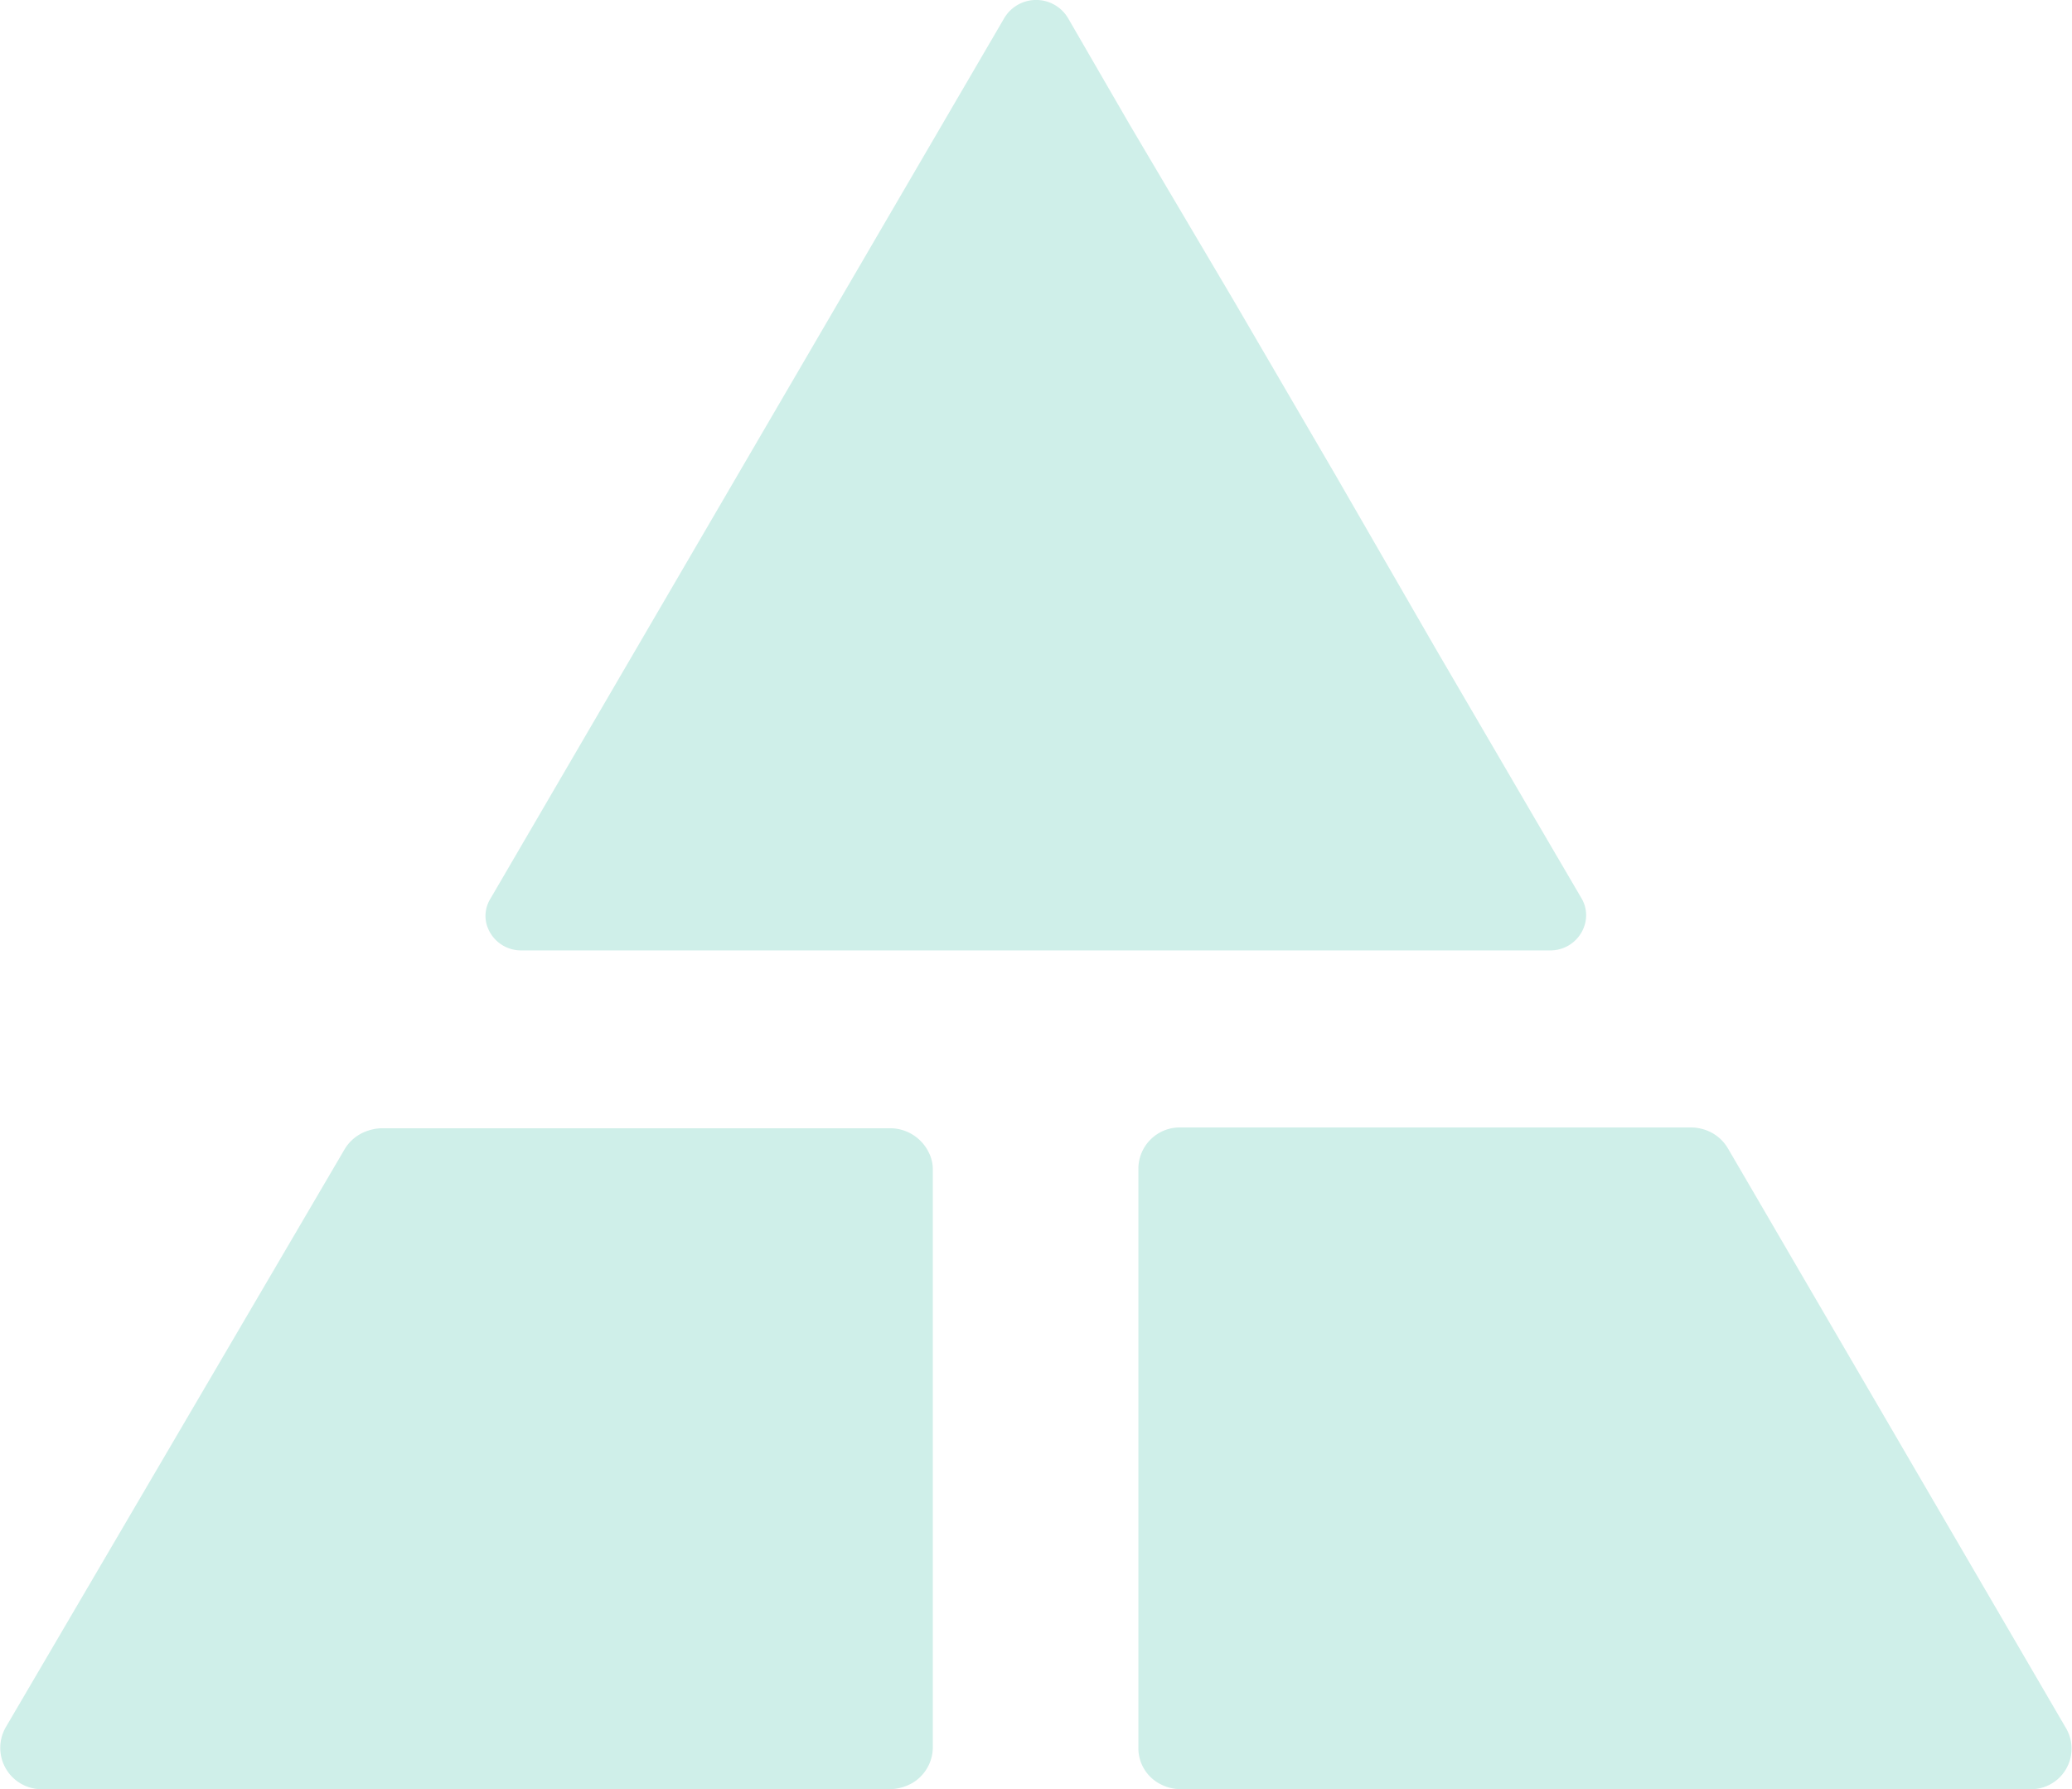
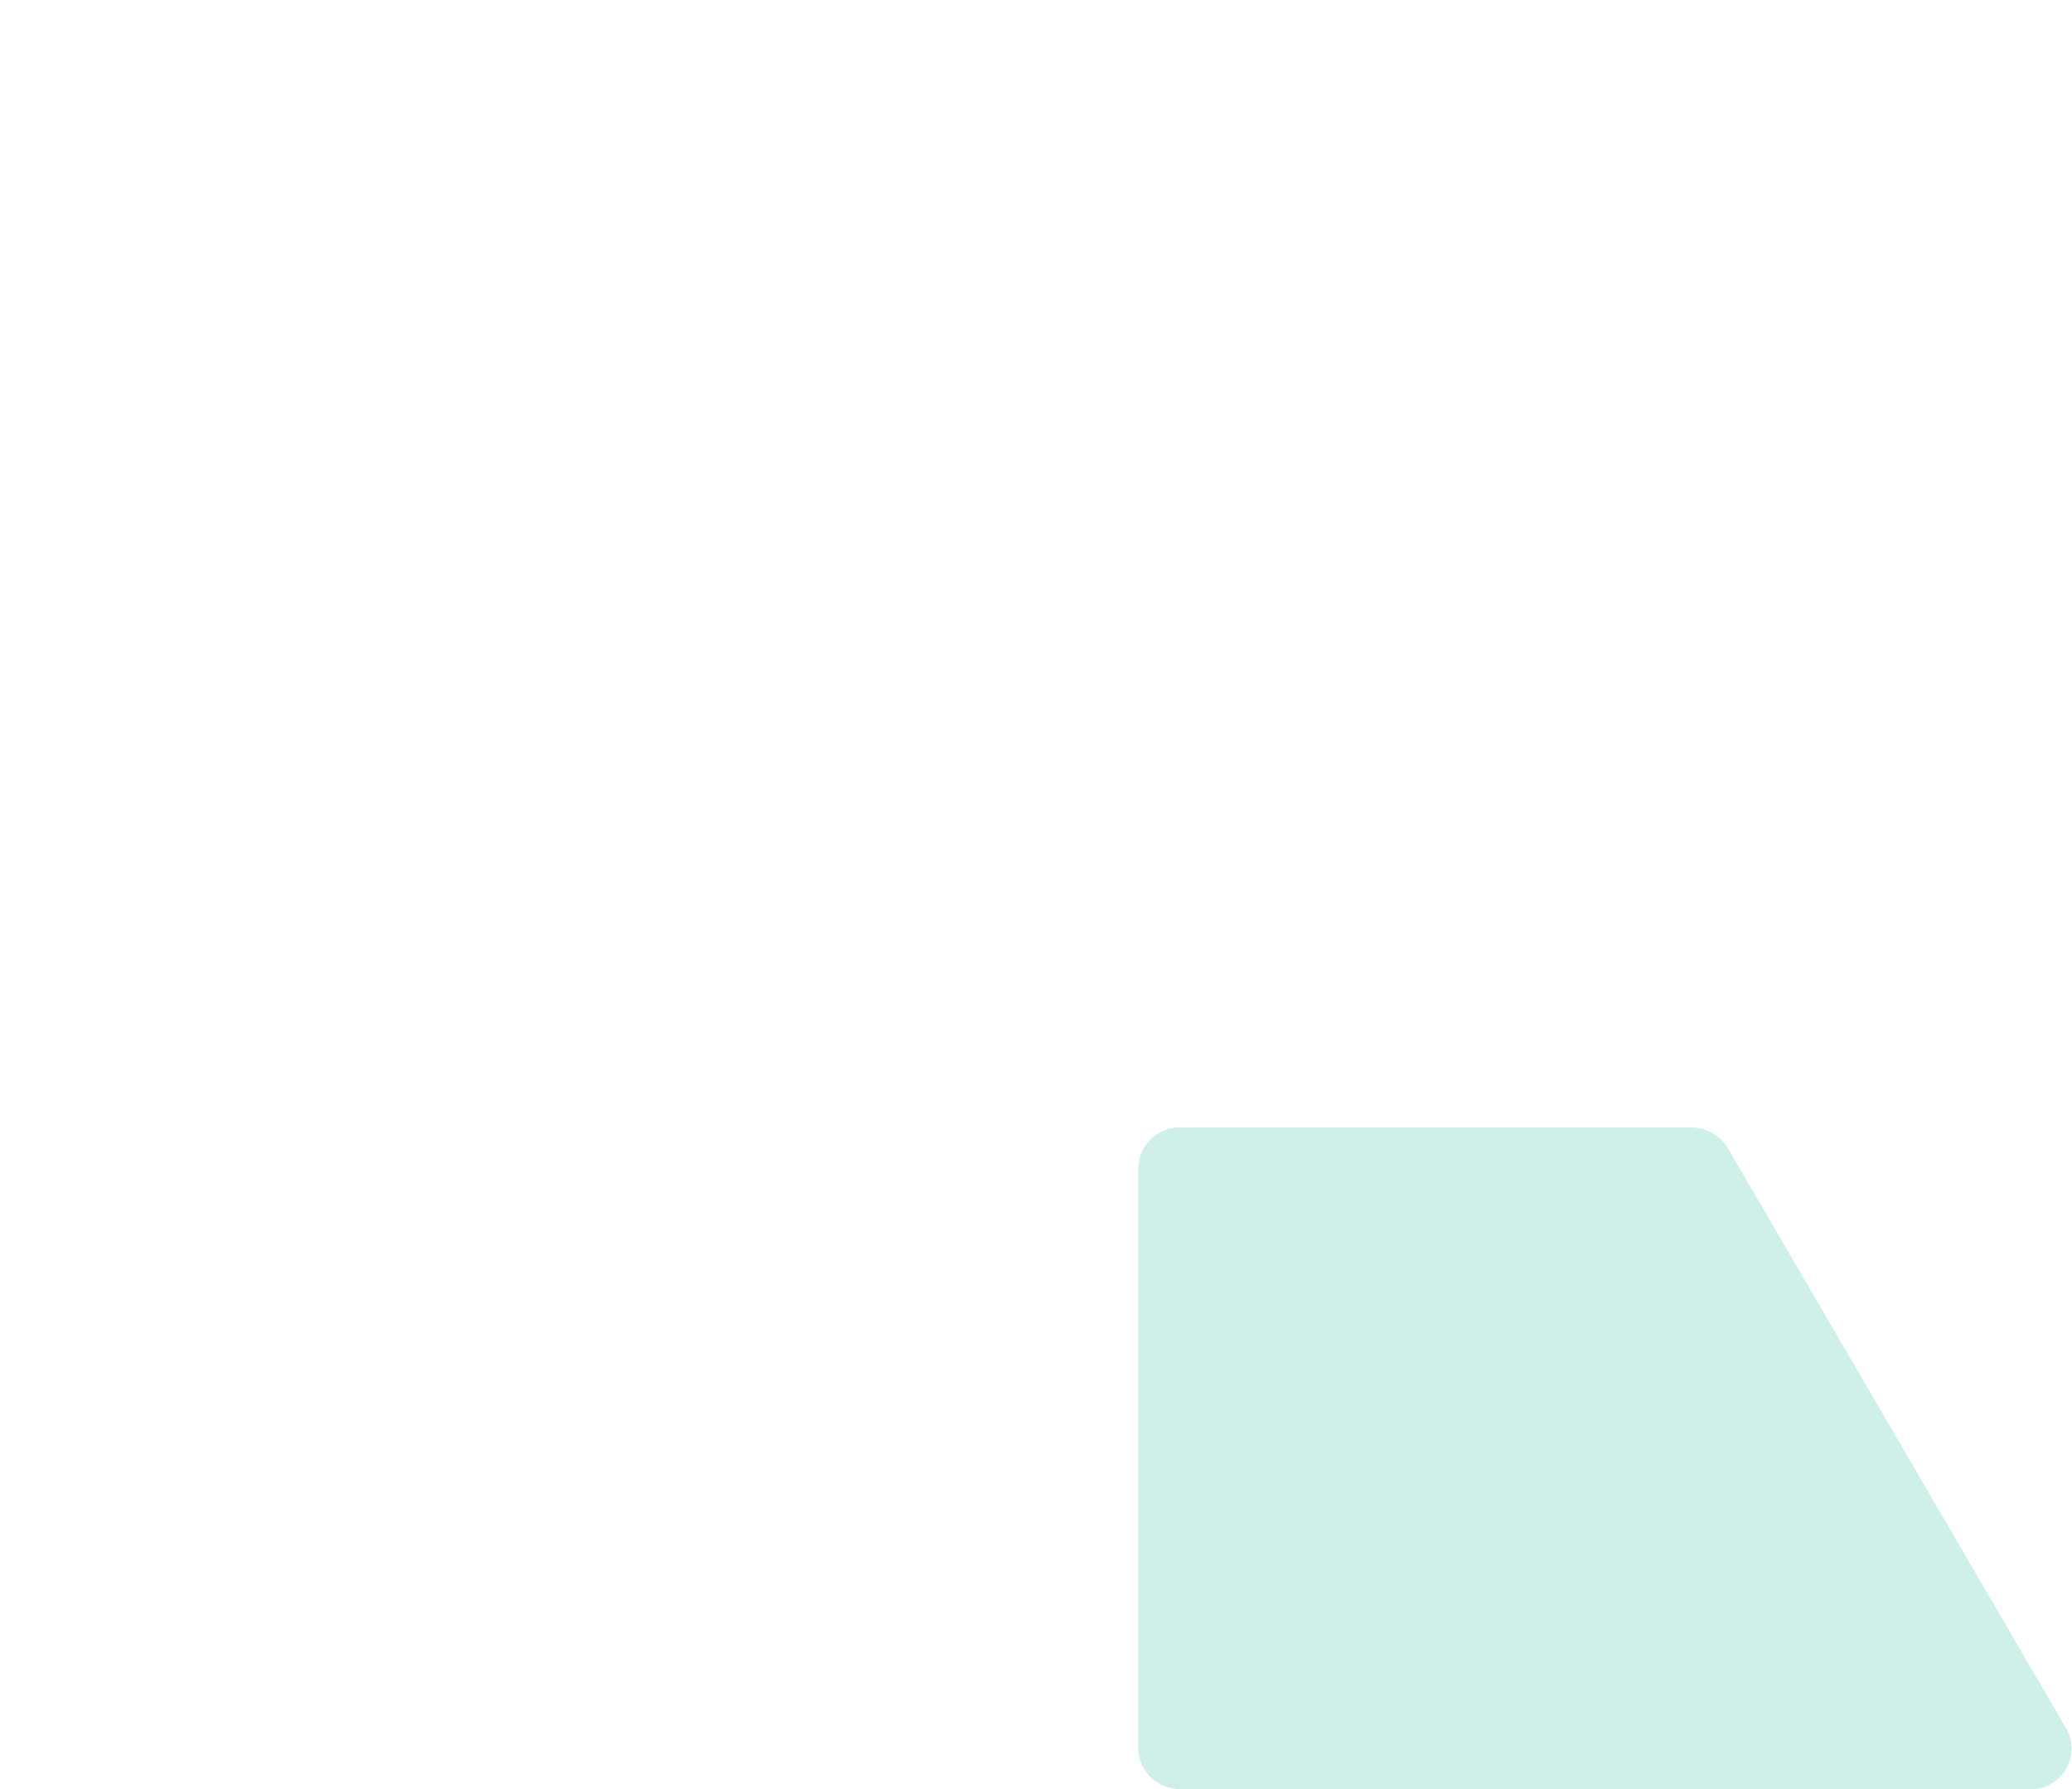
<svg xmlns="http://www.w3.org/2000/svg" viewBox="0 0 77.61 67">
  <defs>
    <style>.cls-1{opacity:0.19;}.cls-2{fill:#00a889;}</style>
  </defs>
  <g id="Layer_2" data-name="Layer 2">
    <g id="Layer_1-2" data-name="Layer 1">
      <g class="cls-1">
-         <path class="cls-2" d="M34.79,43.16a1.61,1.61,0,0,0-1.47-.91h-19a1.64,1.64,0,0,0-.5.08,1.58,1.58,0,0,0-.92.72L.21,64.69A1.55,1.55,0,0,0,1.63,67H33.32a1.74,1.74,0,0,0,.85-.23,1.56,1.56,0,0,0,.77-1.32V43.8A1.4,1.4,0,0,0,34.79,43.16Z" />
-         <path class="cls-2" d="M59.25,33.66l-1.68-2.87L53.78,24.3,50,17.75l-3.84-6.58L42.31,4.66,40,.67a1.39,1.39,0,0,0-2.38,0l-19.26,33a1.22,1.22,0,0,0-.14.92,1.34,1.34,0,0,0,1.32,1H58.06a1.34,1.34,0,0,0,1.31-1A1.24,1.24,0,0,0,59.25,33.66Z" />
        <path class="cls-2" d="M77.4,64.74,64.72,43a1.57,1.57,0,0,0-.95-.72,1.61,1.61,0,0,0-.44-.06H44.23a1.55,1.55,0,0,0-1.59,1.52V65.48a1.51,1.51,0,0,0,.75,1.29,1.67,1.67,0,0,0,.84.23H76A1.52,1.52,0,0,0,77.4,64.74Z" />
      </g>
    </g>
  </g>
</svg>